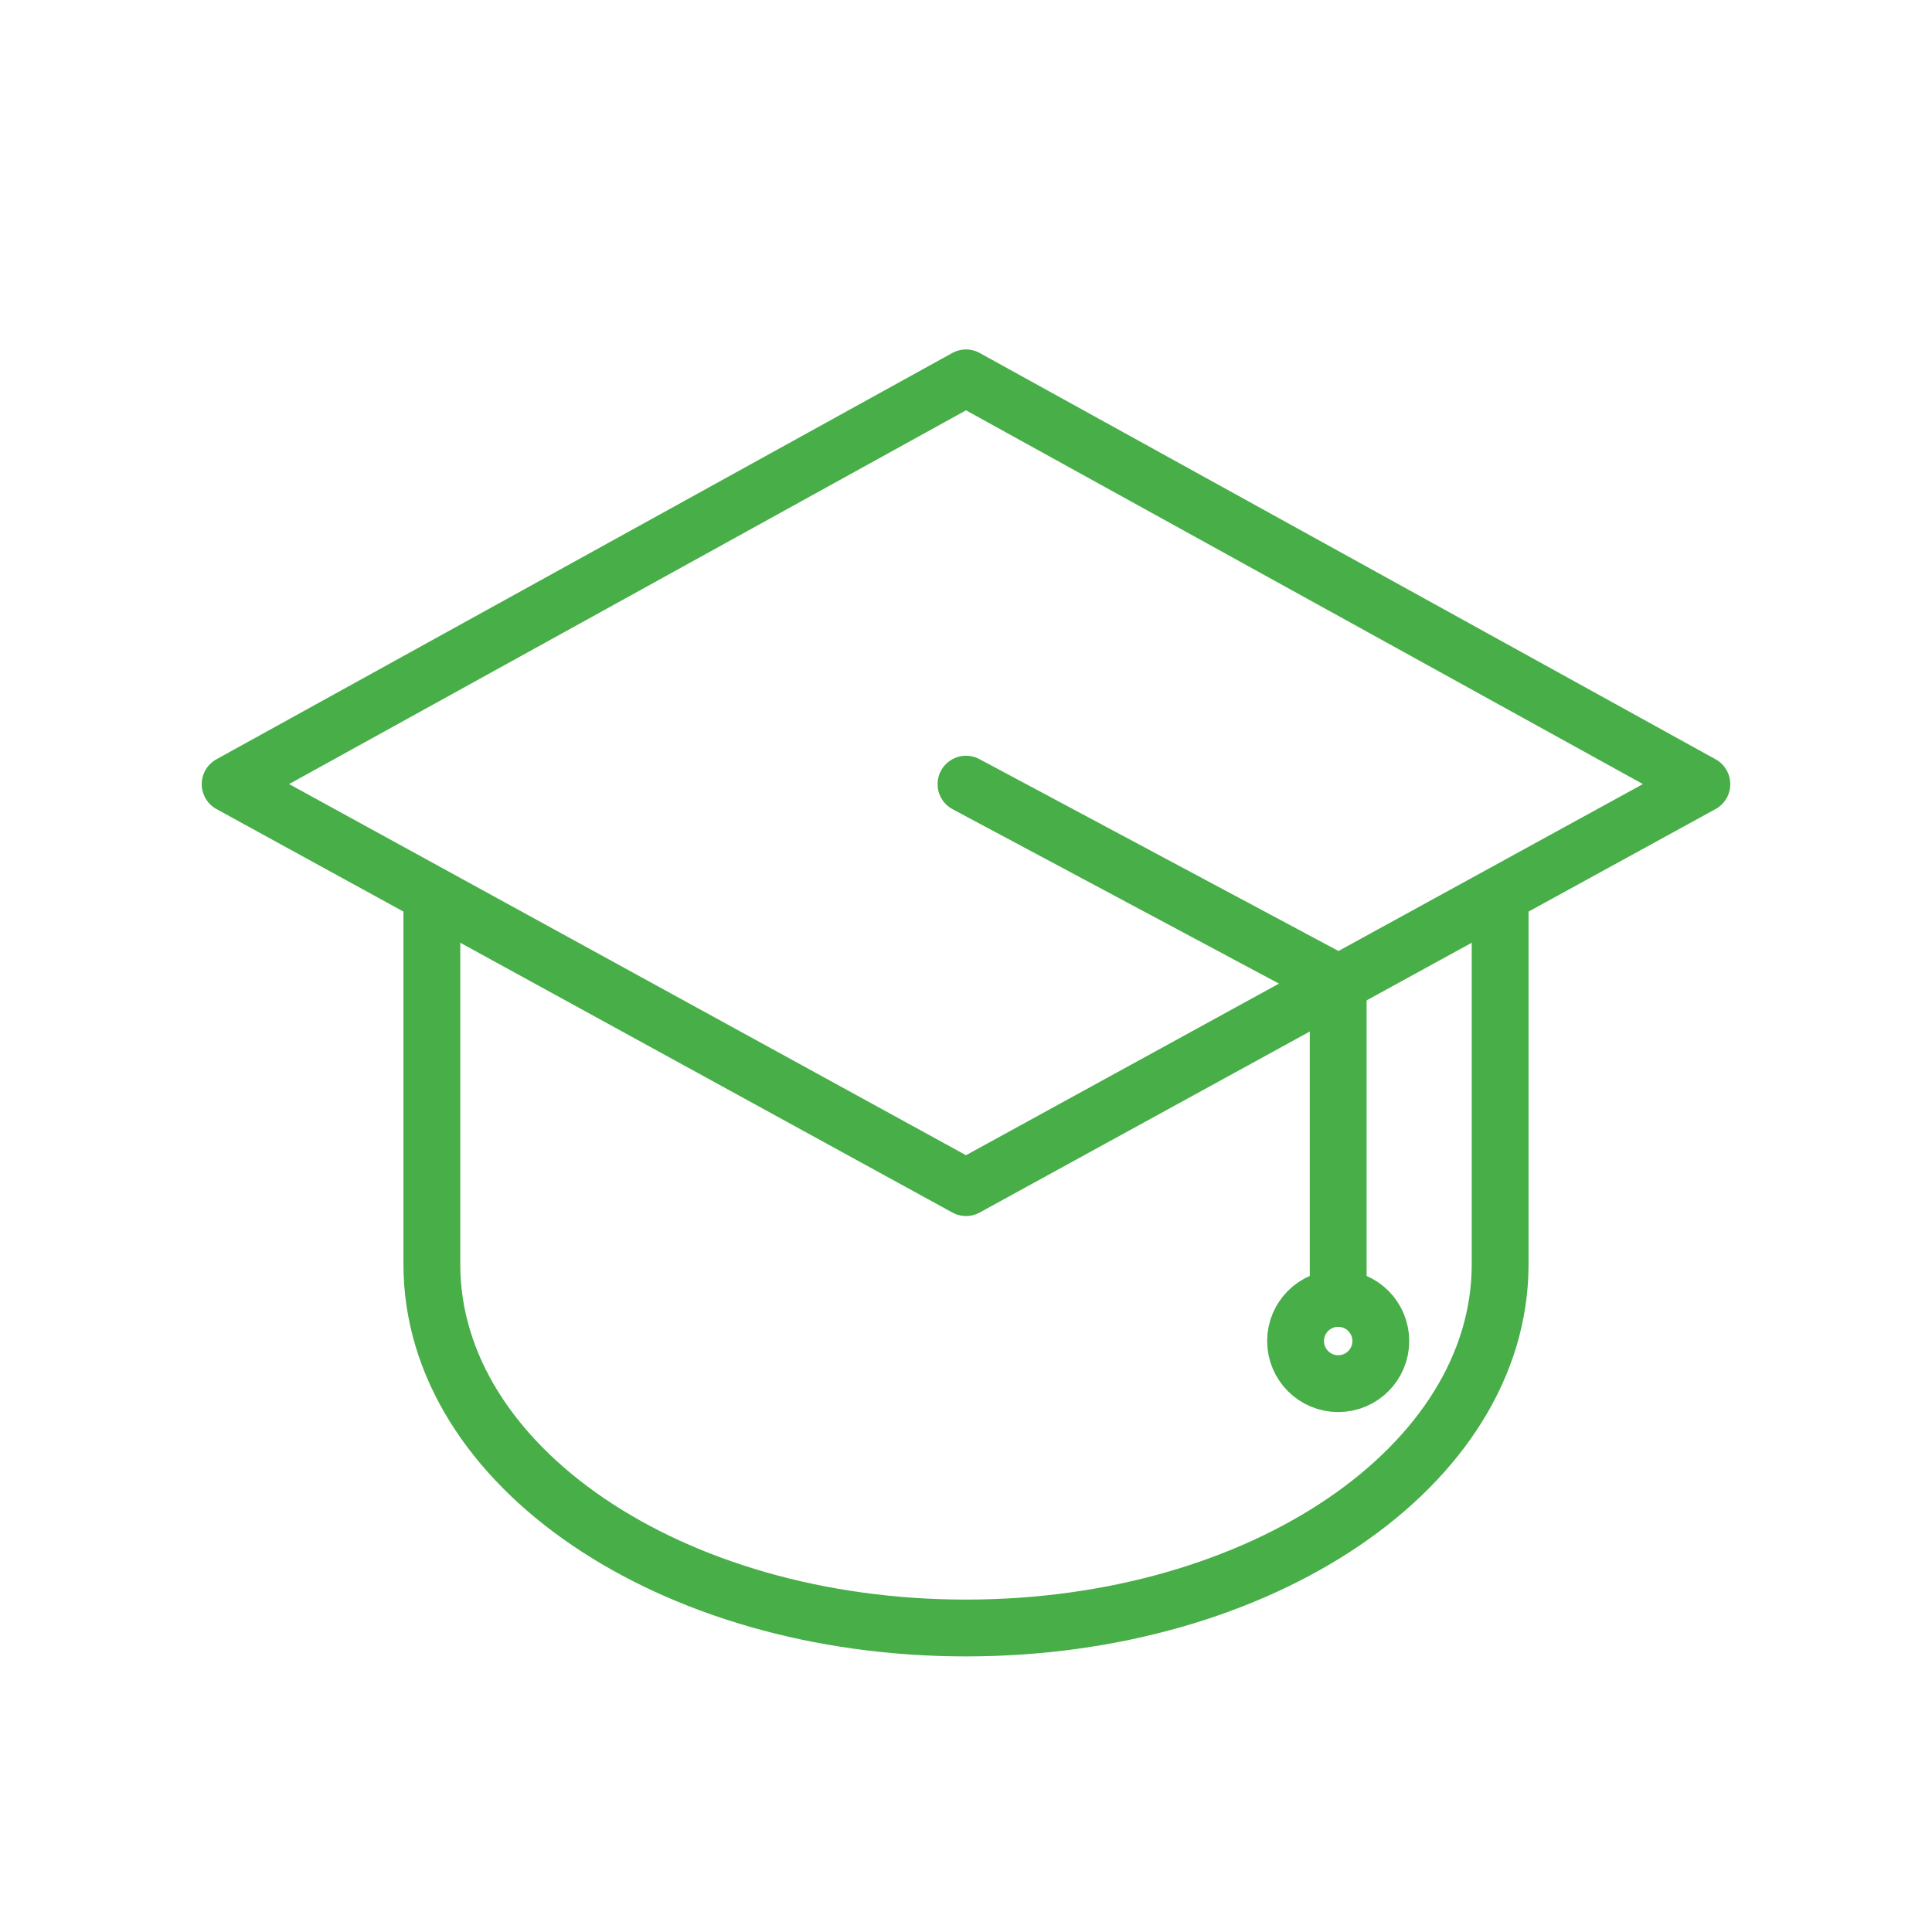
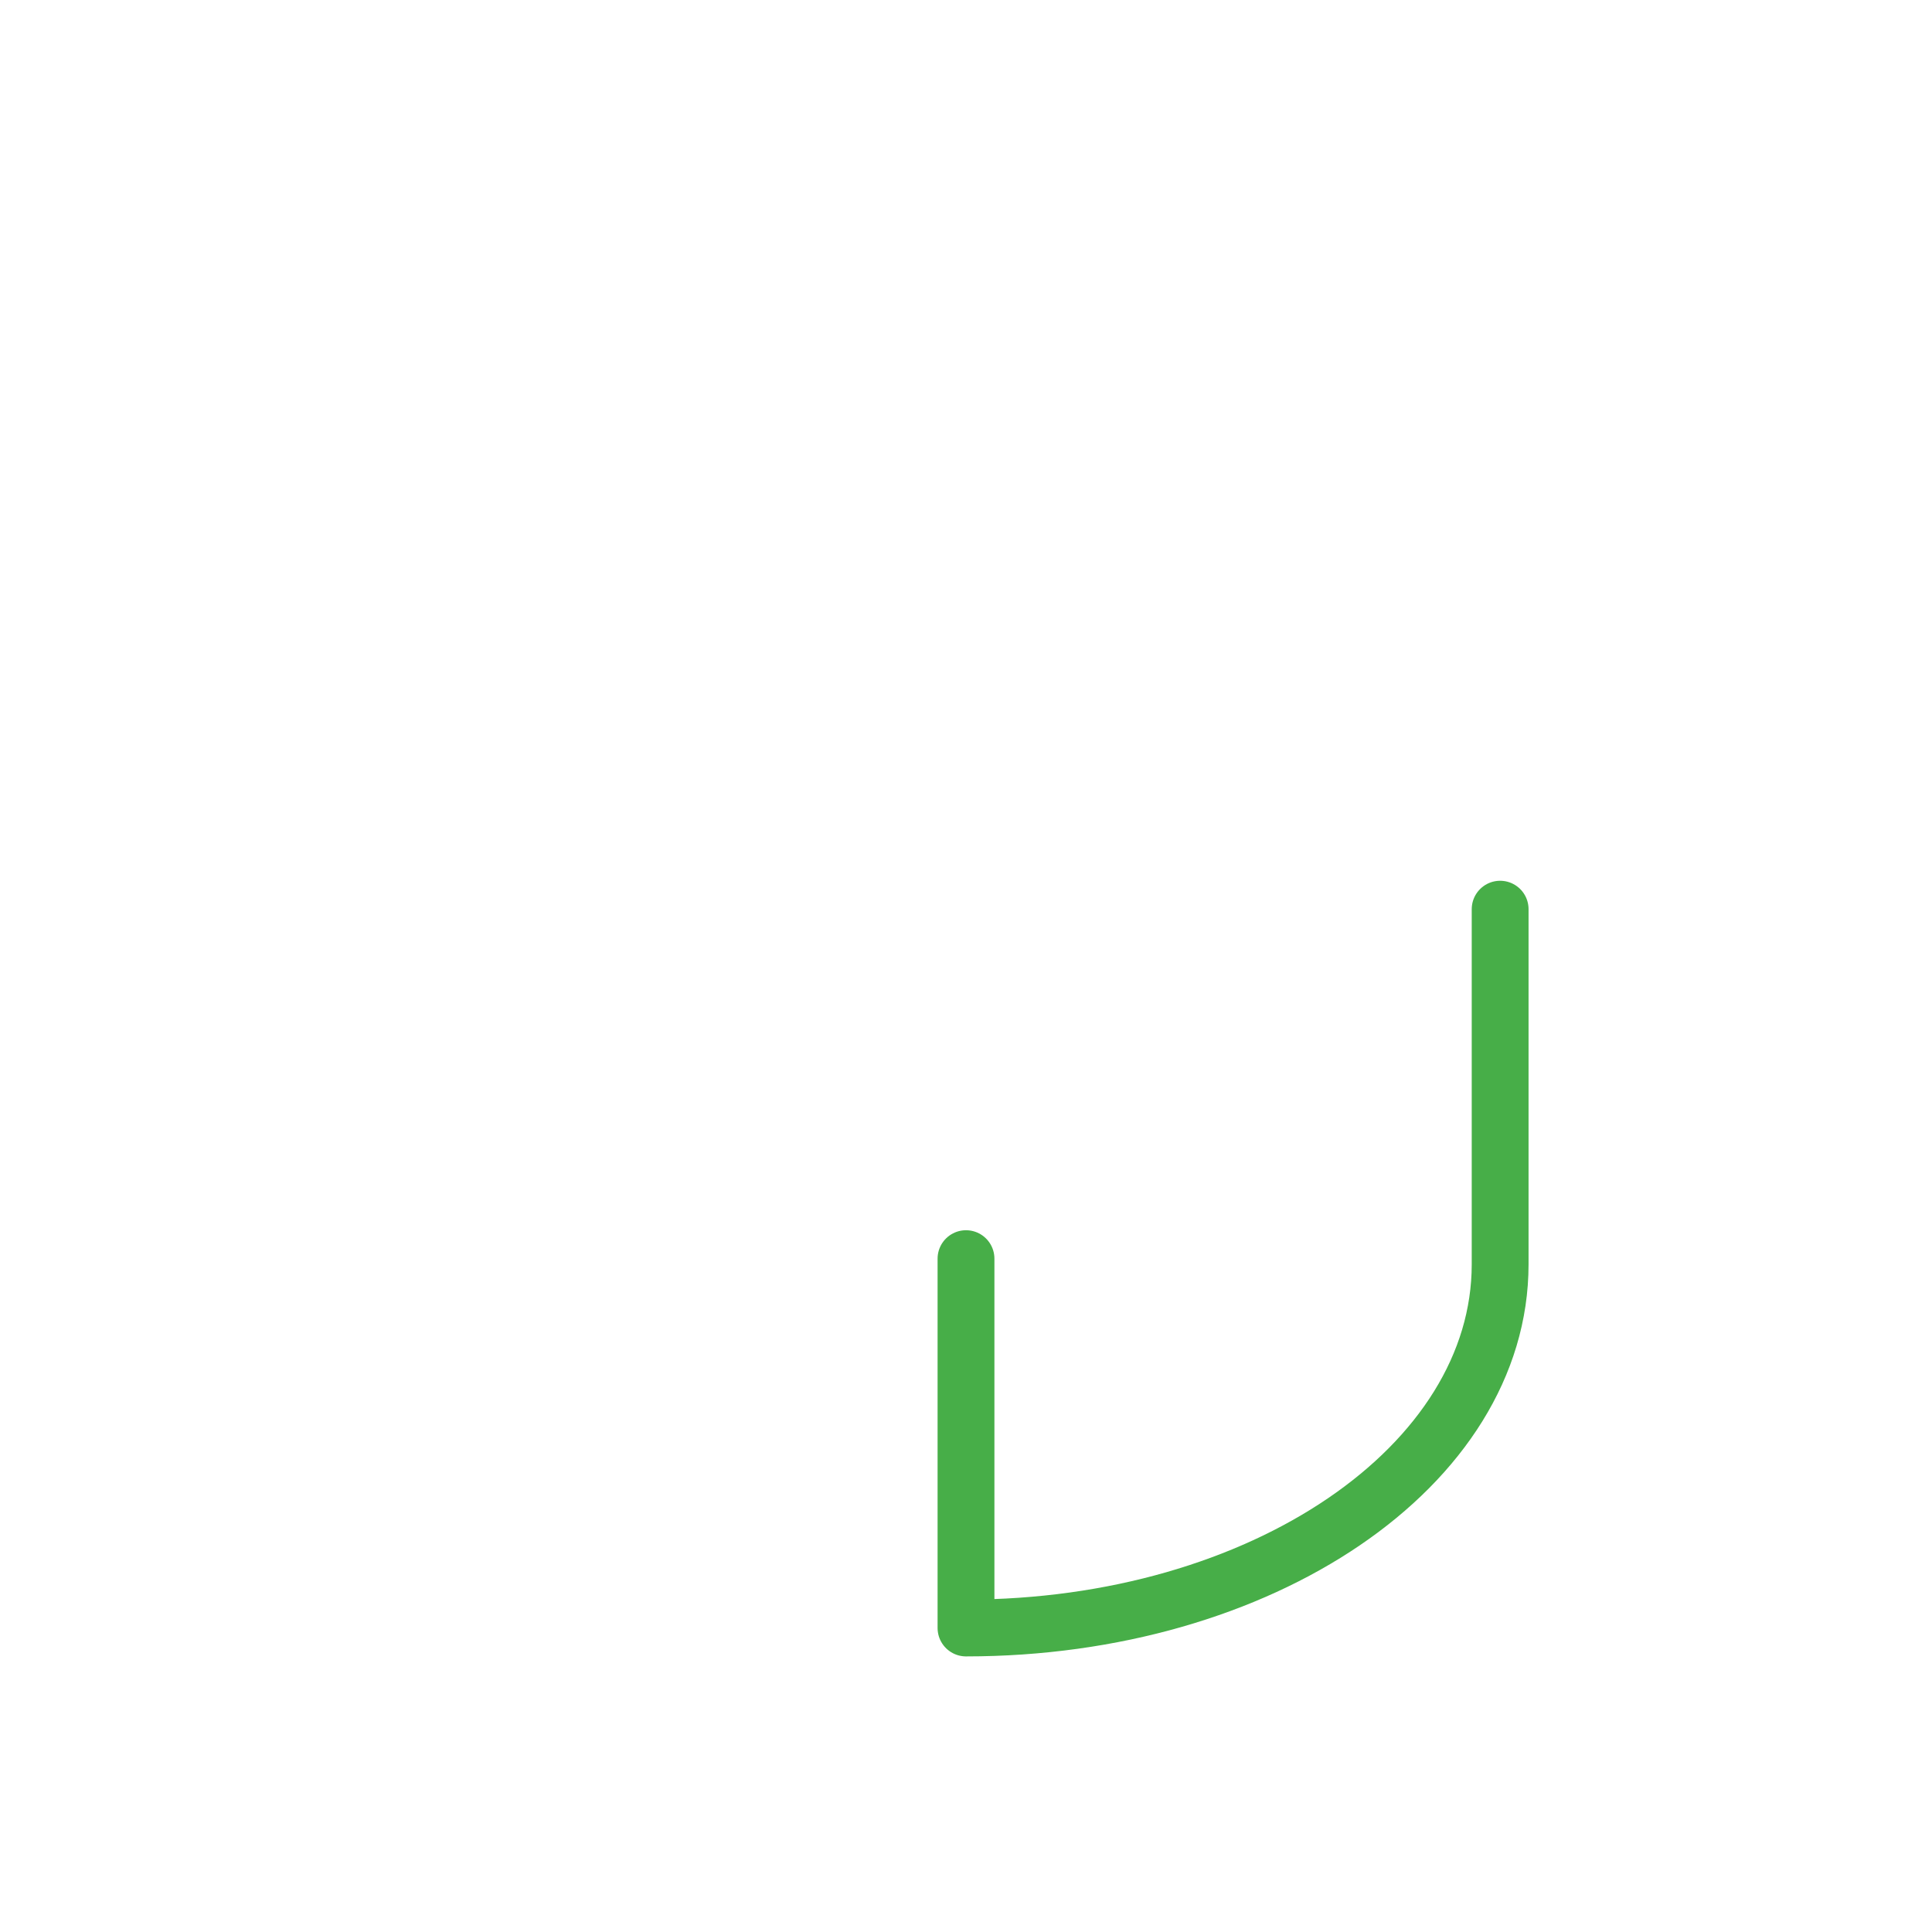
<svg xmlns="http://www.w3.org/2000/svg" version="1.1" id="Layer_1" x="0px" y="0px" viewBox="0 0 68 68" style="enable-background:new 0 0 68 68;" xml:space="preserve">
  <style type="text/css">
	.st0{fill:none;stroke:#47AE48;stroke-width:2;stroke-linecap:round;stroke-linejoin:round;stroke-miterlimit:10;}
	.st1{fill:none;stroke:#FFFFFF;stroke-width:2;stroke-linecap:round;stroke-linejoin:round;stroke-miterlimit:10;}
</style>
-   <polygon class="st0" points="34,41.8 8.1,27.6 34,13.3 59.9,27.6 " />
-   <path class="st0" d="M52.8,32v12.5c0,7.1-8.4,12.8-18.8,12.8s-18.8-5.7-18.8-12.8v-13" />
-   <polyline class="st0" points="34,27.6 47.1,34.6 47.1,45.7 " />
-   <circle class="st0" cx="47.1" cy="47.2" r="1.5" />
+   <path class="st0" d="M52.8,32v12.5c0,7.1-8.4,12.8-18.8,12.8v-13" />
</svg>